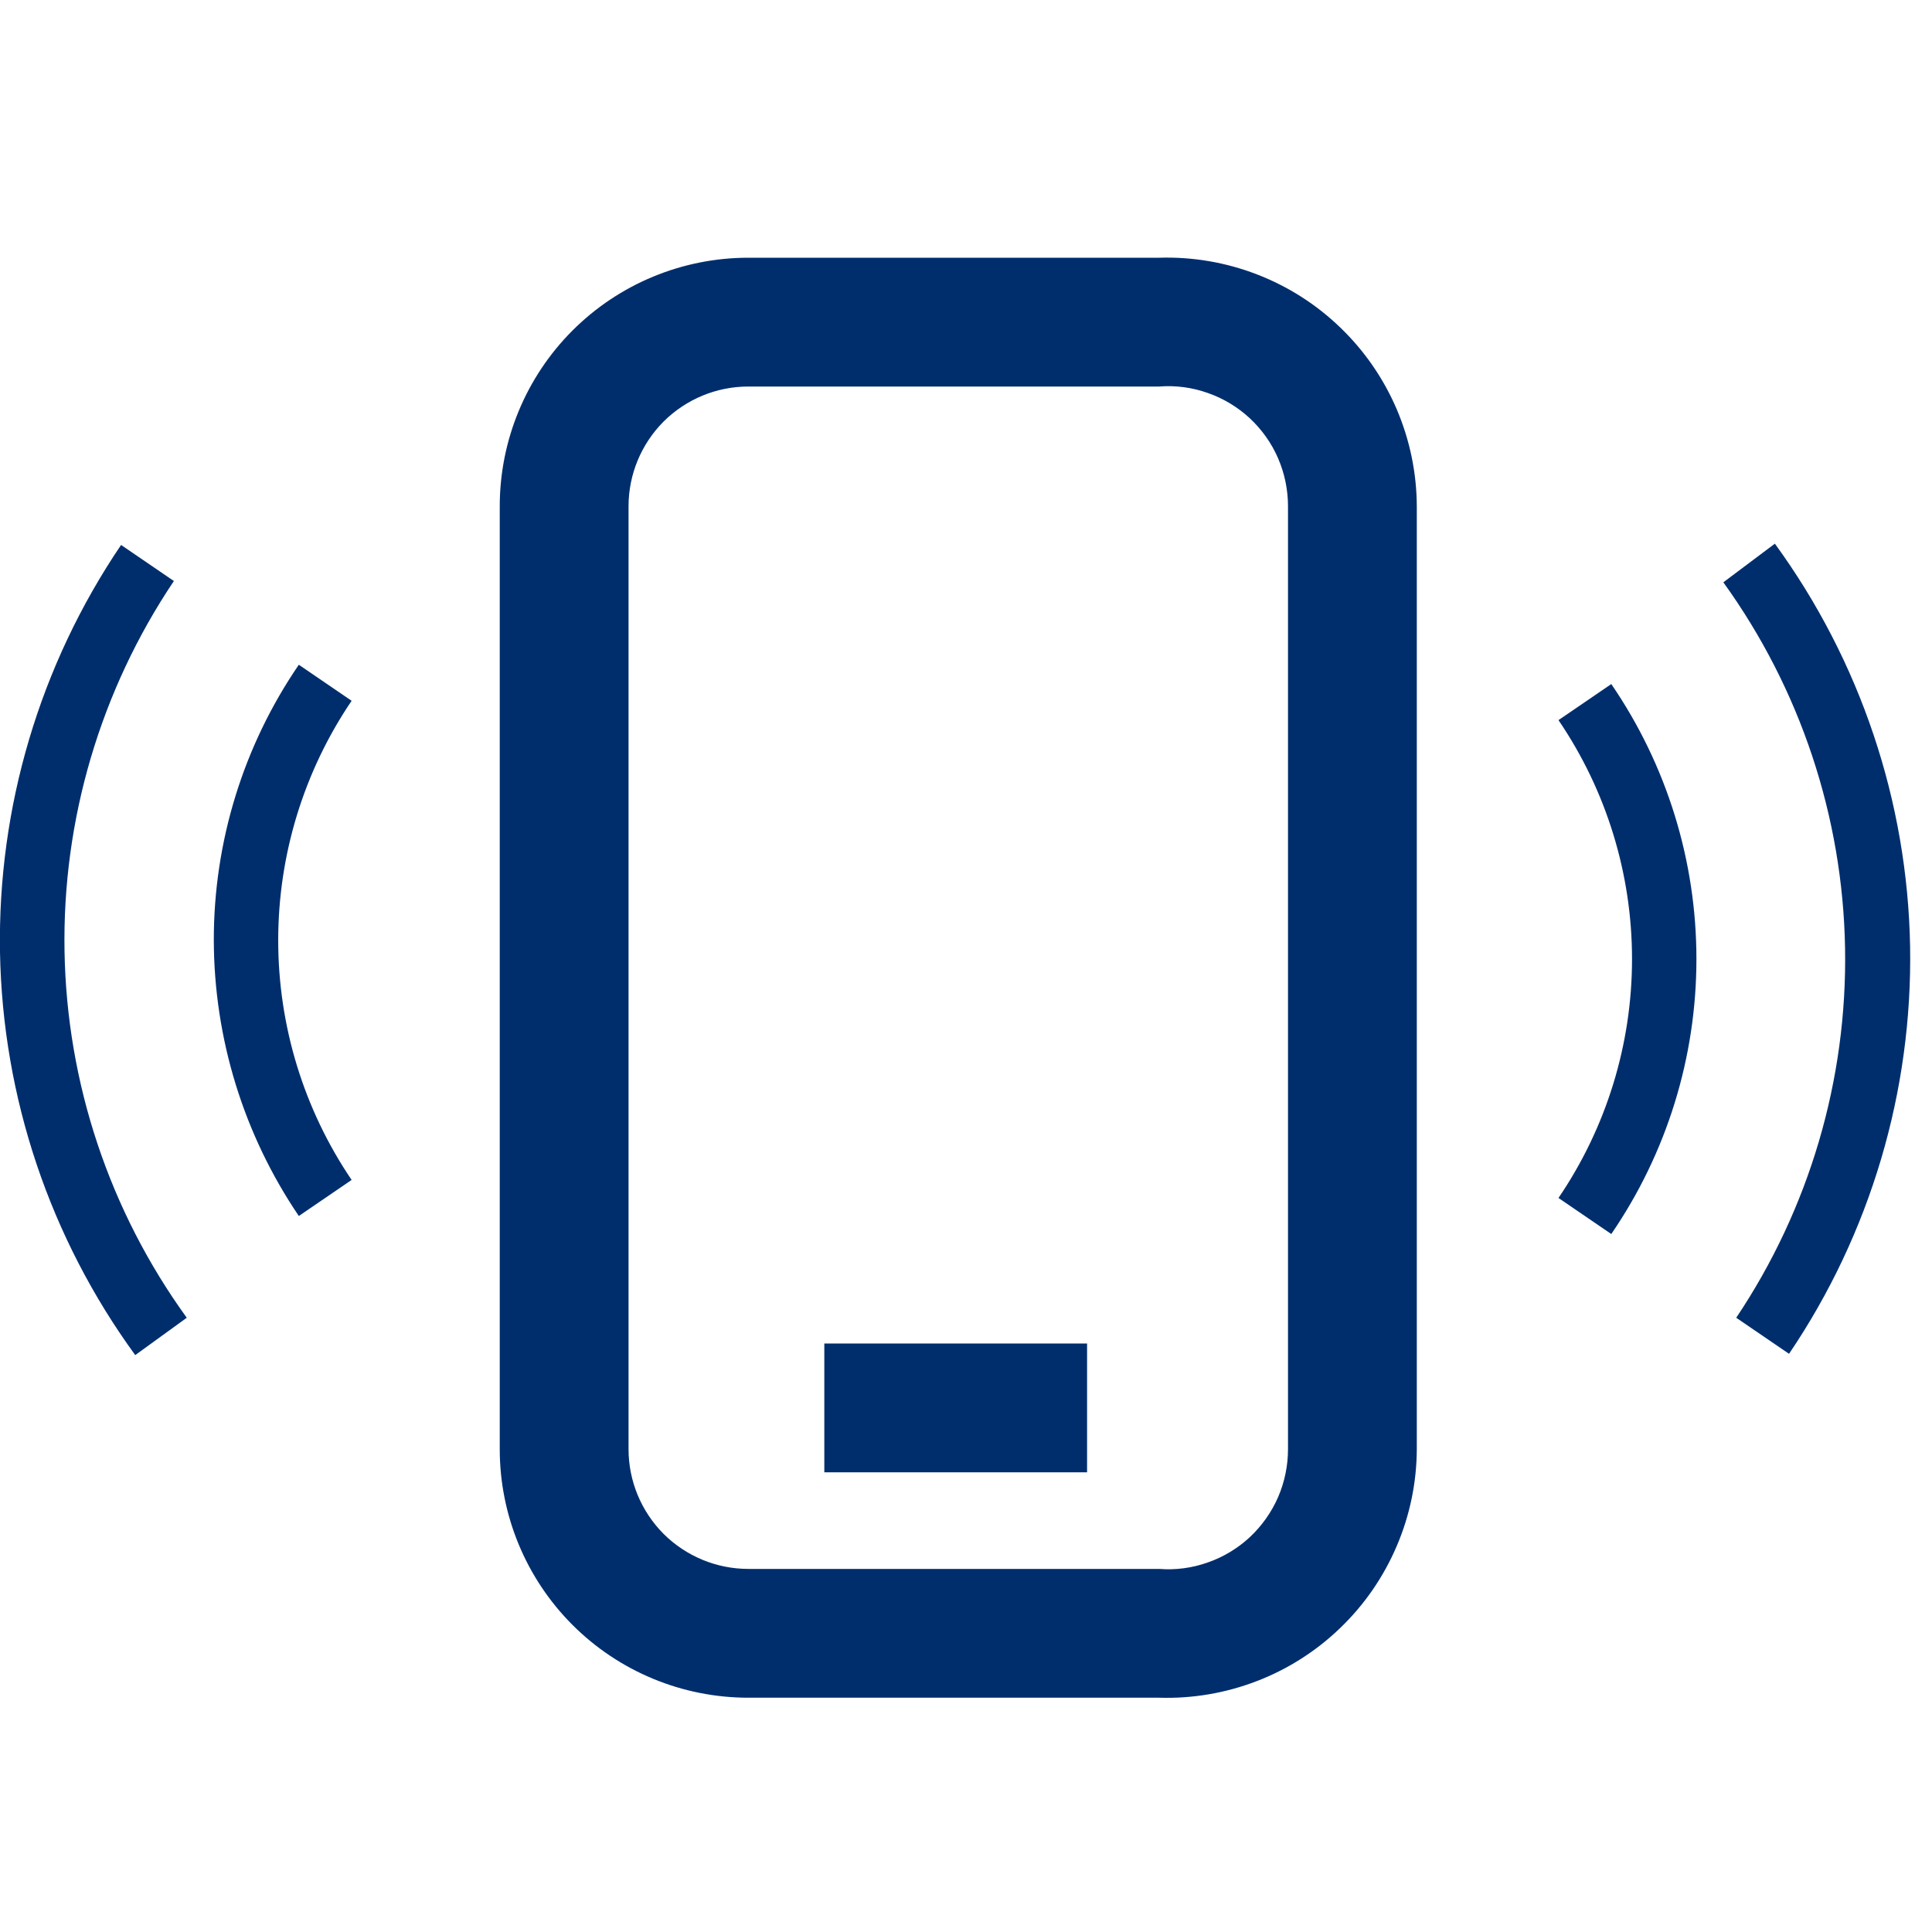
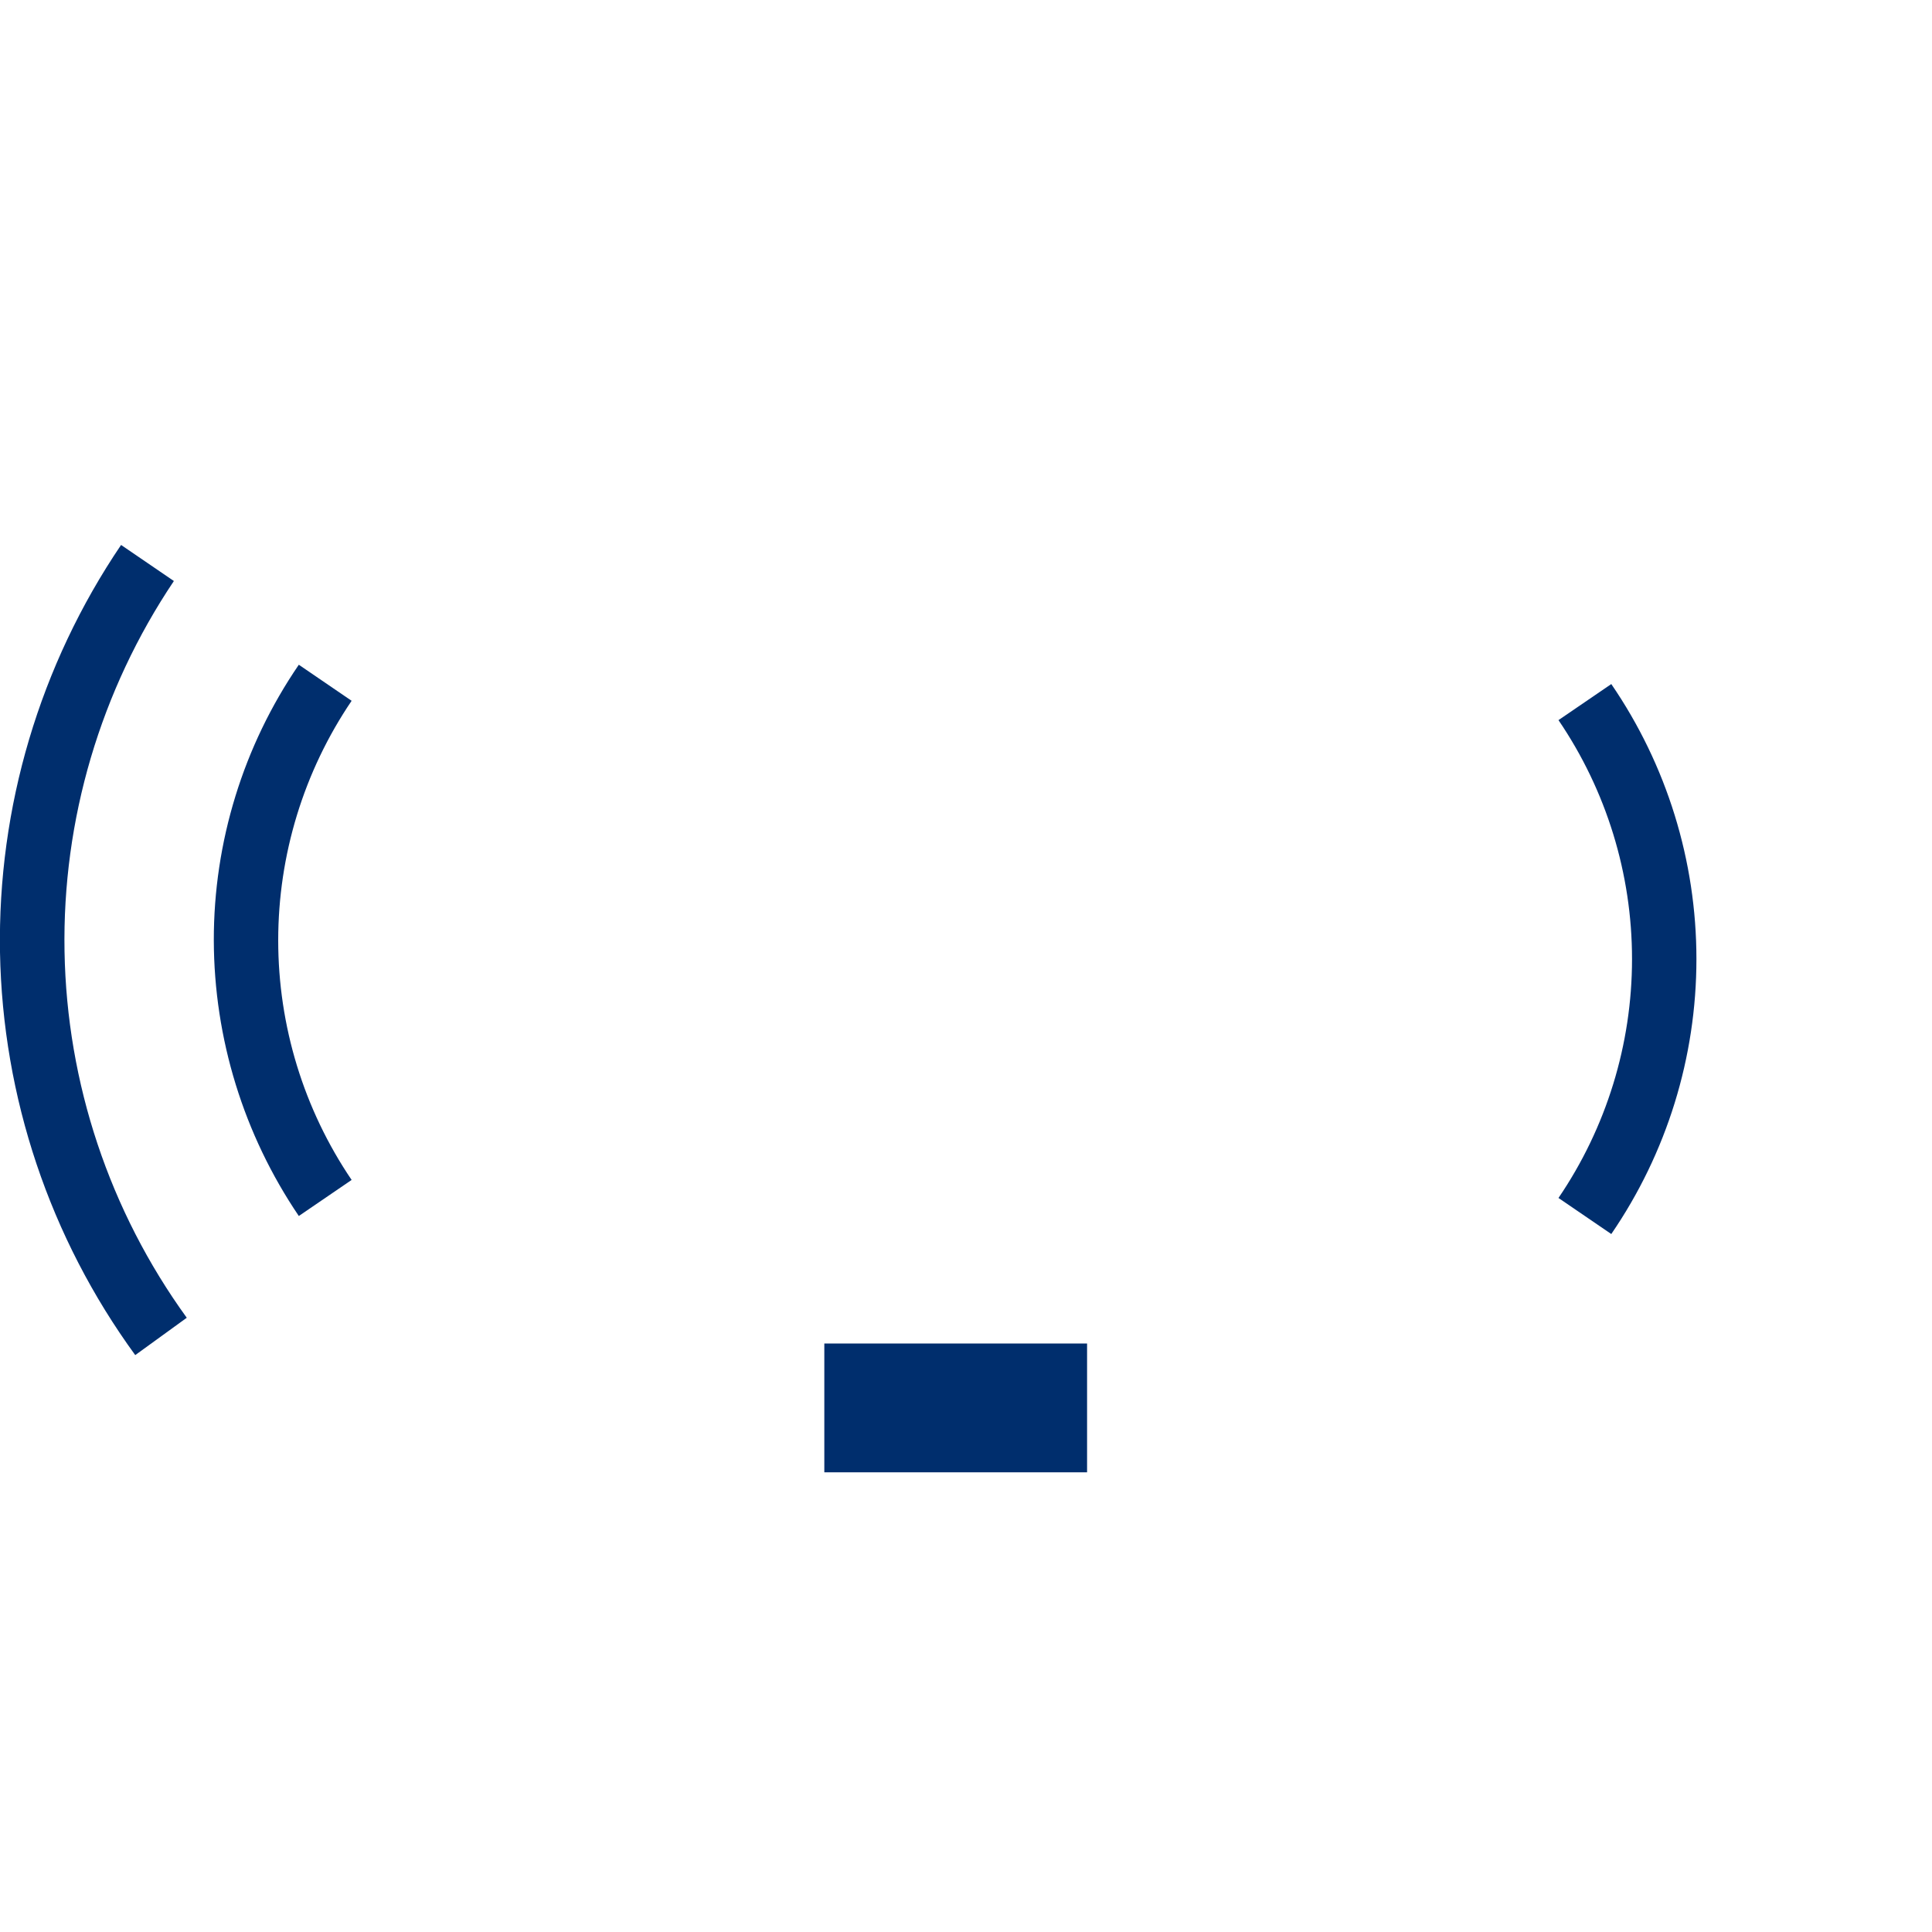
<svg xmlns="http://www.w3.org/2000/svg" width="15" height="15" viewBox="0 0 15 15" fill="none">
  <g clip-path="url(#clip0_18_2)">
-     <path d="M9 13.181H5.81C5.298 13.181 4.807 12.978 4.445 12.616C4.083 12.254 3.88 11.763 3.88 11.251V3.931C3.88 3.419 4.083 2.928 4.445 2.566C4.807 2.204 5.298 2.001 5.81 2.001H9C9.259 1.993 9.517 2.037 9.758 2.13C10 2.223 10.221 2.364 10.407 2.544C10.594 2.724 10.742 2.939 10.844 3.177C10.946 3.416 10.999 3.672 11 3.931V11.251C10.999 11.51 10.946 11.766 10.844 12.004C10.742 12.243 10.594 12.458 10.407 12.638C10.221 12.818 10 12.959 9.758 13.052C9.517 13.145 9.259 13.189 9 13.181ZM5.81 3.001C5.563 3.001 5.327 3.099 5.152 3.273C4.978 3.448 4.88 3.684 4.88 3.931V11.251C4.88 11.498 4.978 11.734 5.152 11.909C5.327 12.083 5.563 12.181 5.81 12.181H9C9.128 12.191 9.256 12.174 9.377 12.131C9.498 12.089 9.609 12.022 9.703 11.935C9.797 11.847 9.872 11.741 9.923 11.624C9.974 11.506 10 11.379 10 11.251V3.931C10 3.803 9.974 3.676 9.923 3.558C9.872 3.44 9.797 3.335 9.703 3.247C9.609 3.16 9.498 3.093 9.377 3.051C9.256 3.008 9.128 2.991 9 3.001H5.81Z" fill="#002E6D" />
    <path d="M8.44 10.431H6.4V11.431H8.44V10.431Z" fill="#002E6D" />
-     <path d="M1.05 10.521C0.387 9.611 0.02 8.519 0 7.393C-0.019 6.268 0.309 5.163 0.94 4.231L1.35 4.511C0.78 5.36 0.483 6.364 0.501 7.387C0.519 8.41 0.85 9.402 1.45 10.231L1.05 10.521Z" fill="#002E6D" />
+     <path d="M1.05 10.521C0.387 9.611 0.02 8.519 0 7.393C-0.019 6.268 0.309 5.163 0.94 4.231L1.35 4.511C0.78 5.36 0.483 6.364 0.501 7.387C0.519 8.41 0.85 9.402 1.45 10.231Z" fill="#002E6D" />
    <path d="M2.32 9.441C1.892 8.809 1.662 8.064 1.66 7.301C1.659 6.537 1.889 5.791 2.32 5.161L2.73 5.441C2.358 5.99 2.16 6.638 2.16 7.301C2.16 7.964 2.358 8.612 2.73 9.161L2.32 9.441Z" fill="#002E6D" />
-     <path d="M13.89 10.511L13.48 10.231C14.048 9.383 14.343 8.381 14.325 7.36C14.307 6.34 13.977 5.349 13.38 4.521L13.78 4.221C14.443 5.131 14.81 6.223 14.83 7.349C14.849 8.474 14.521 9.579 13.89 10.511Z" fill="#002E6D" />
    <path d="M12.51 9.581L12.1 9.301C12.472 8.754 12.671 8.108 12.671 7.446C12.671 6.784 12.472 6.138 12.1 5.591L12.51 5.311C12.941 5.94 13.171 6.684 13.171 7.446C13.171 8.208 12.941 8.952 12.51 9.581Z" fill="#002E6D" />
  </g>
  <defs>
    <clipPath id="clip0_18_2">
      <rect width="15" height="15" fill="white" />
    </clipPath>
  </defs>
</svg>